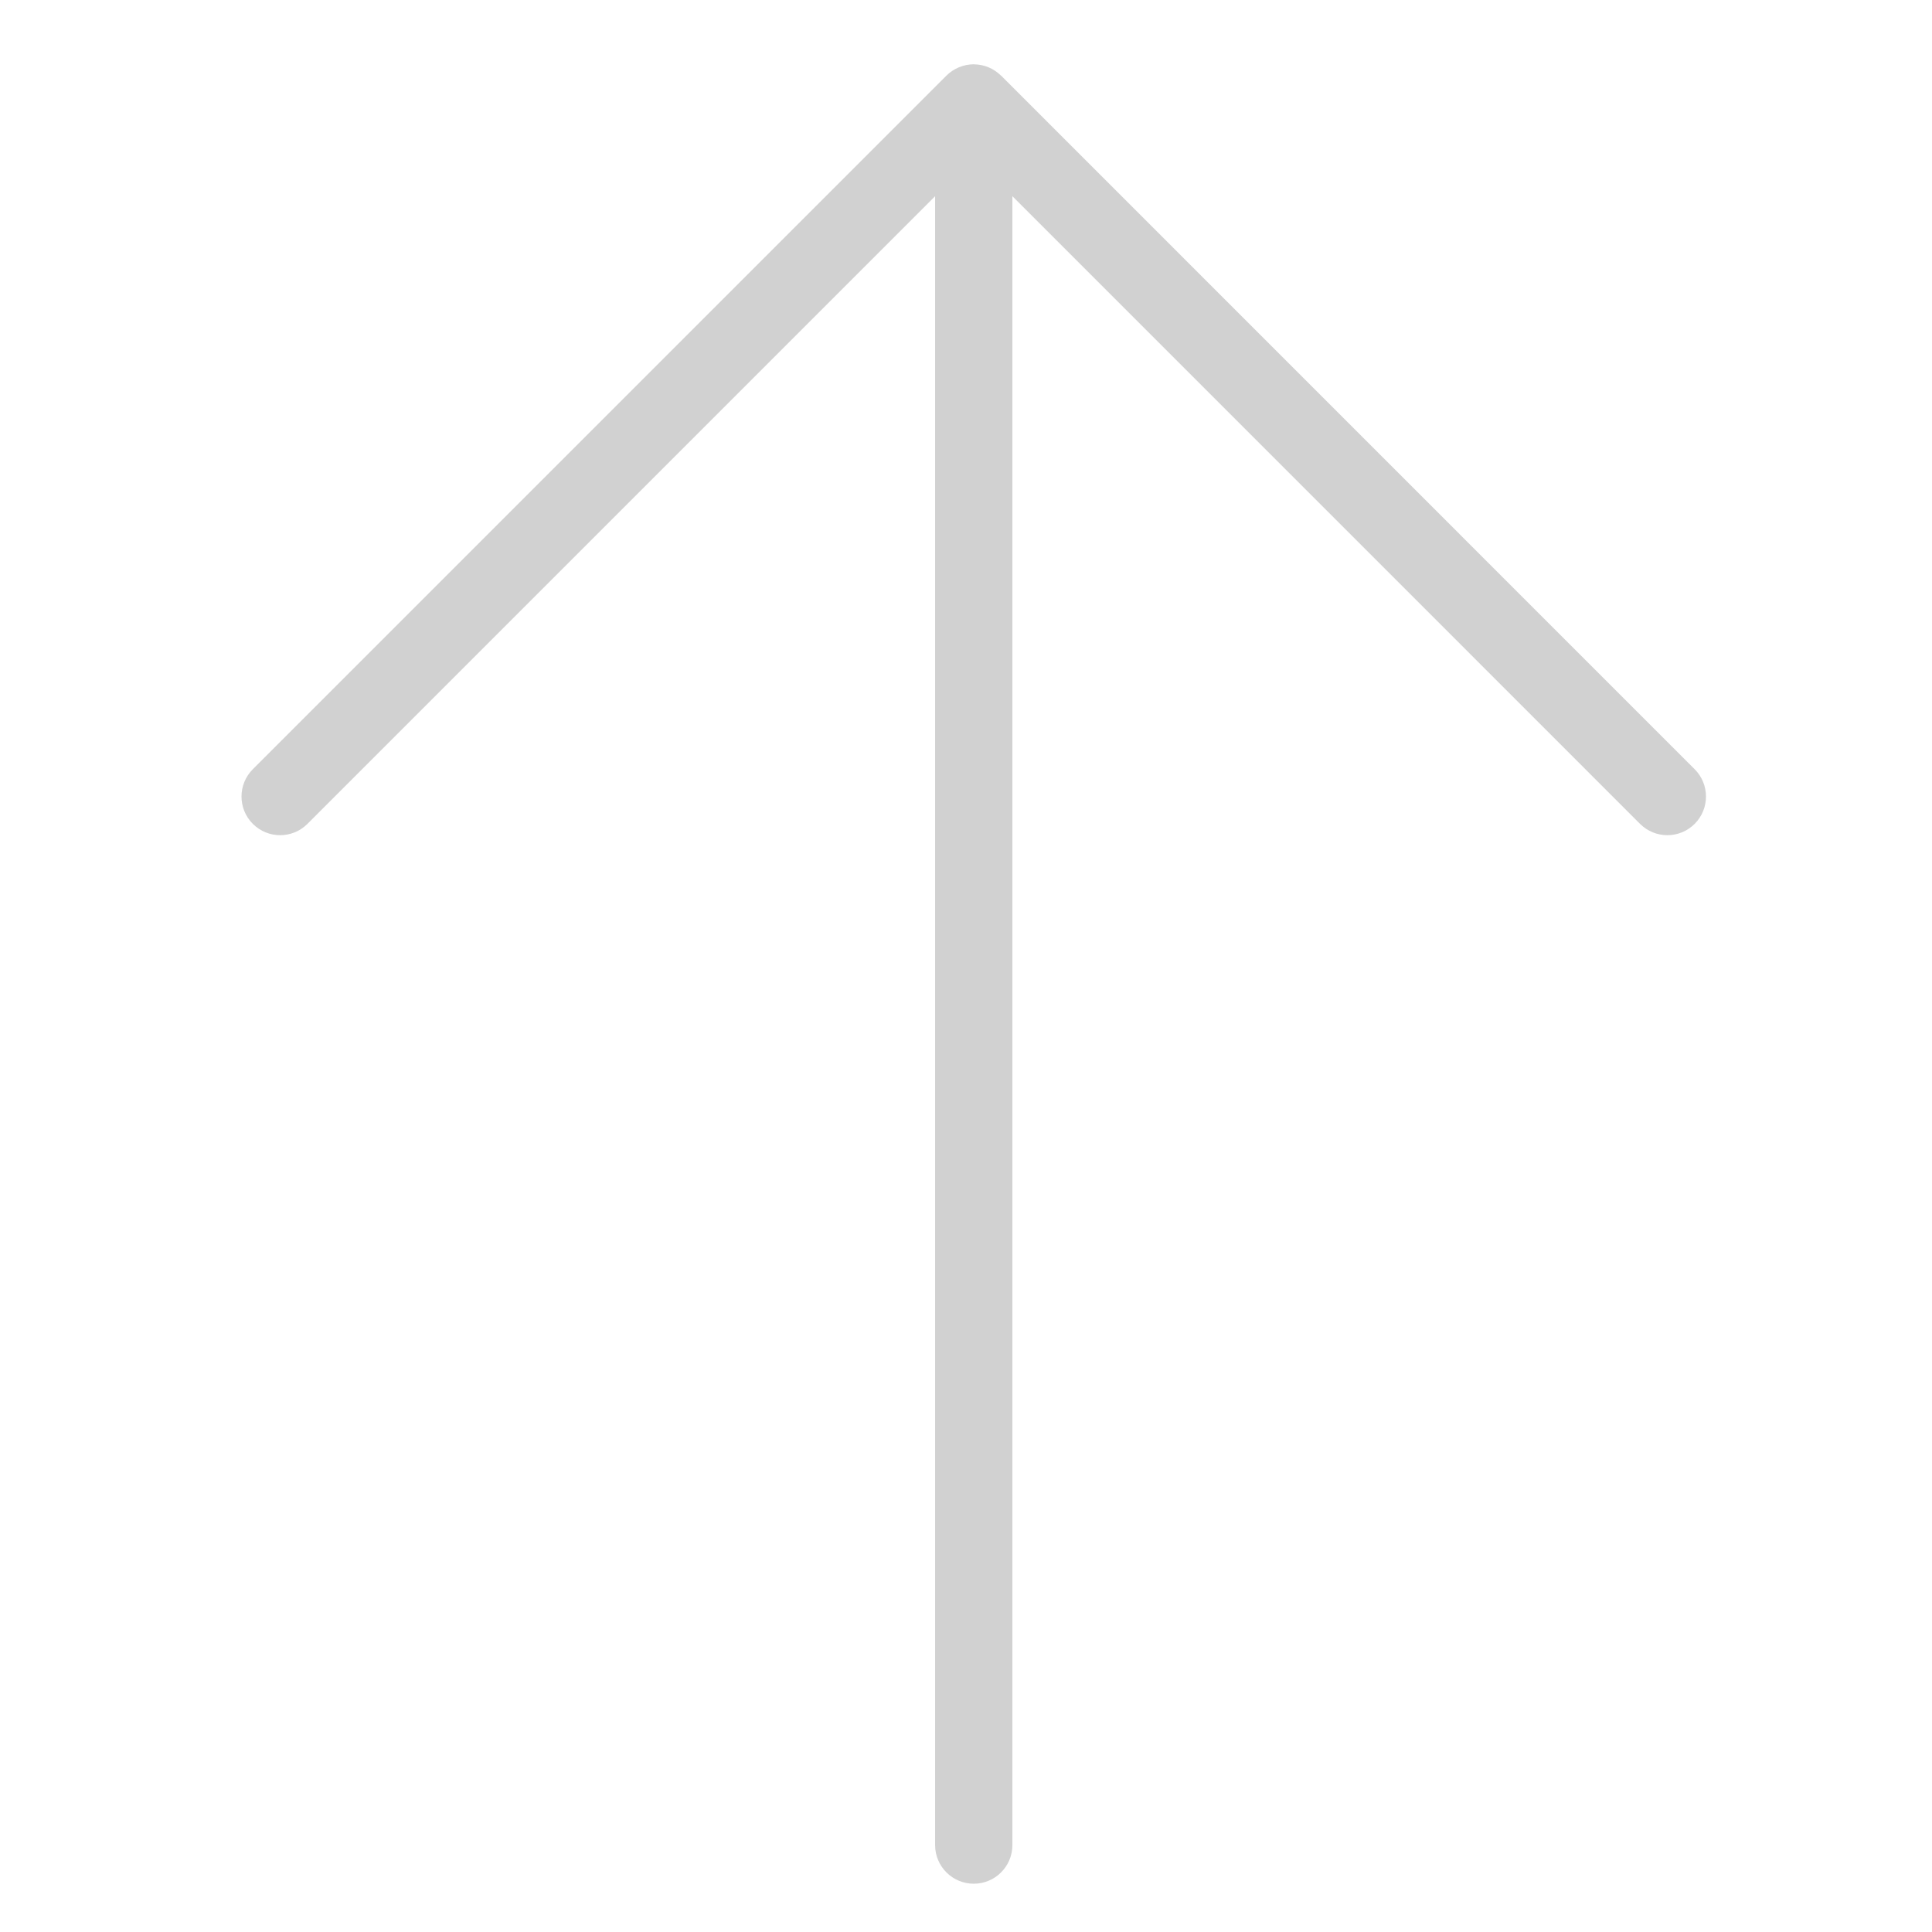
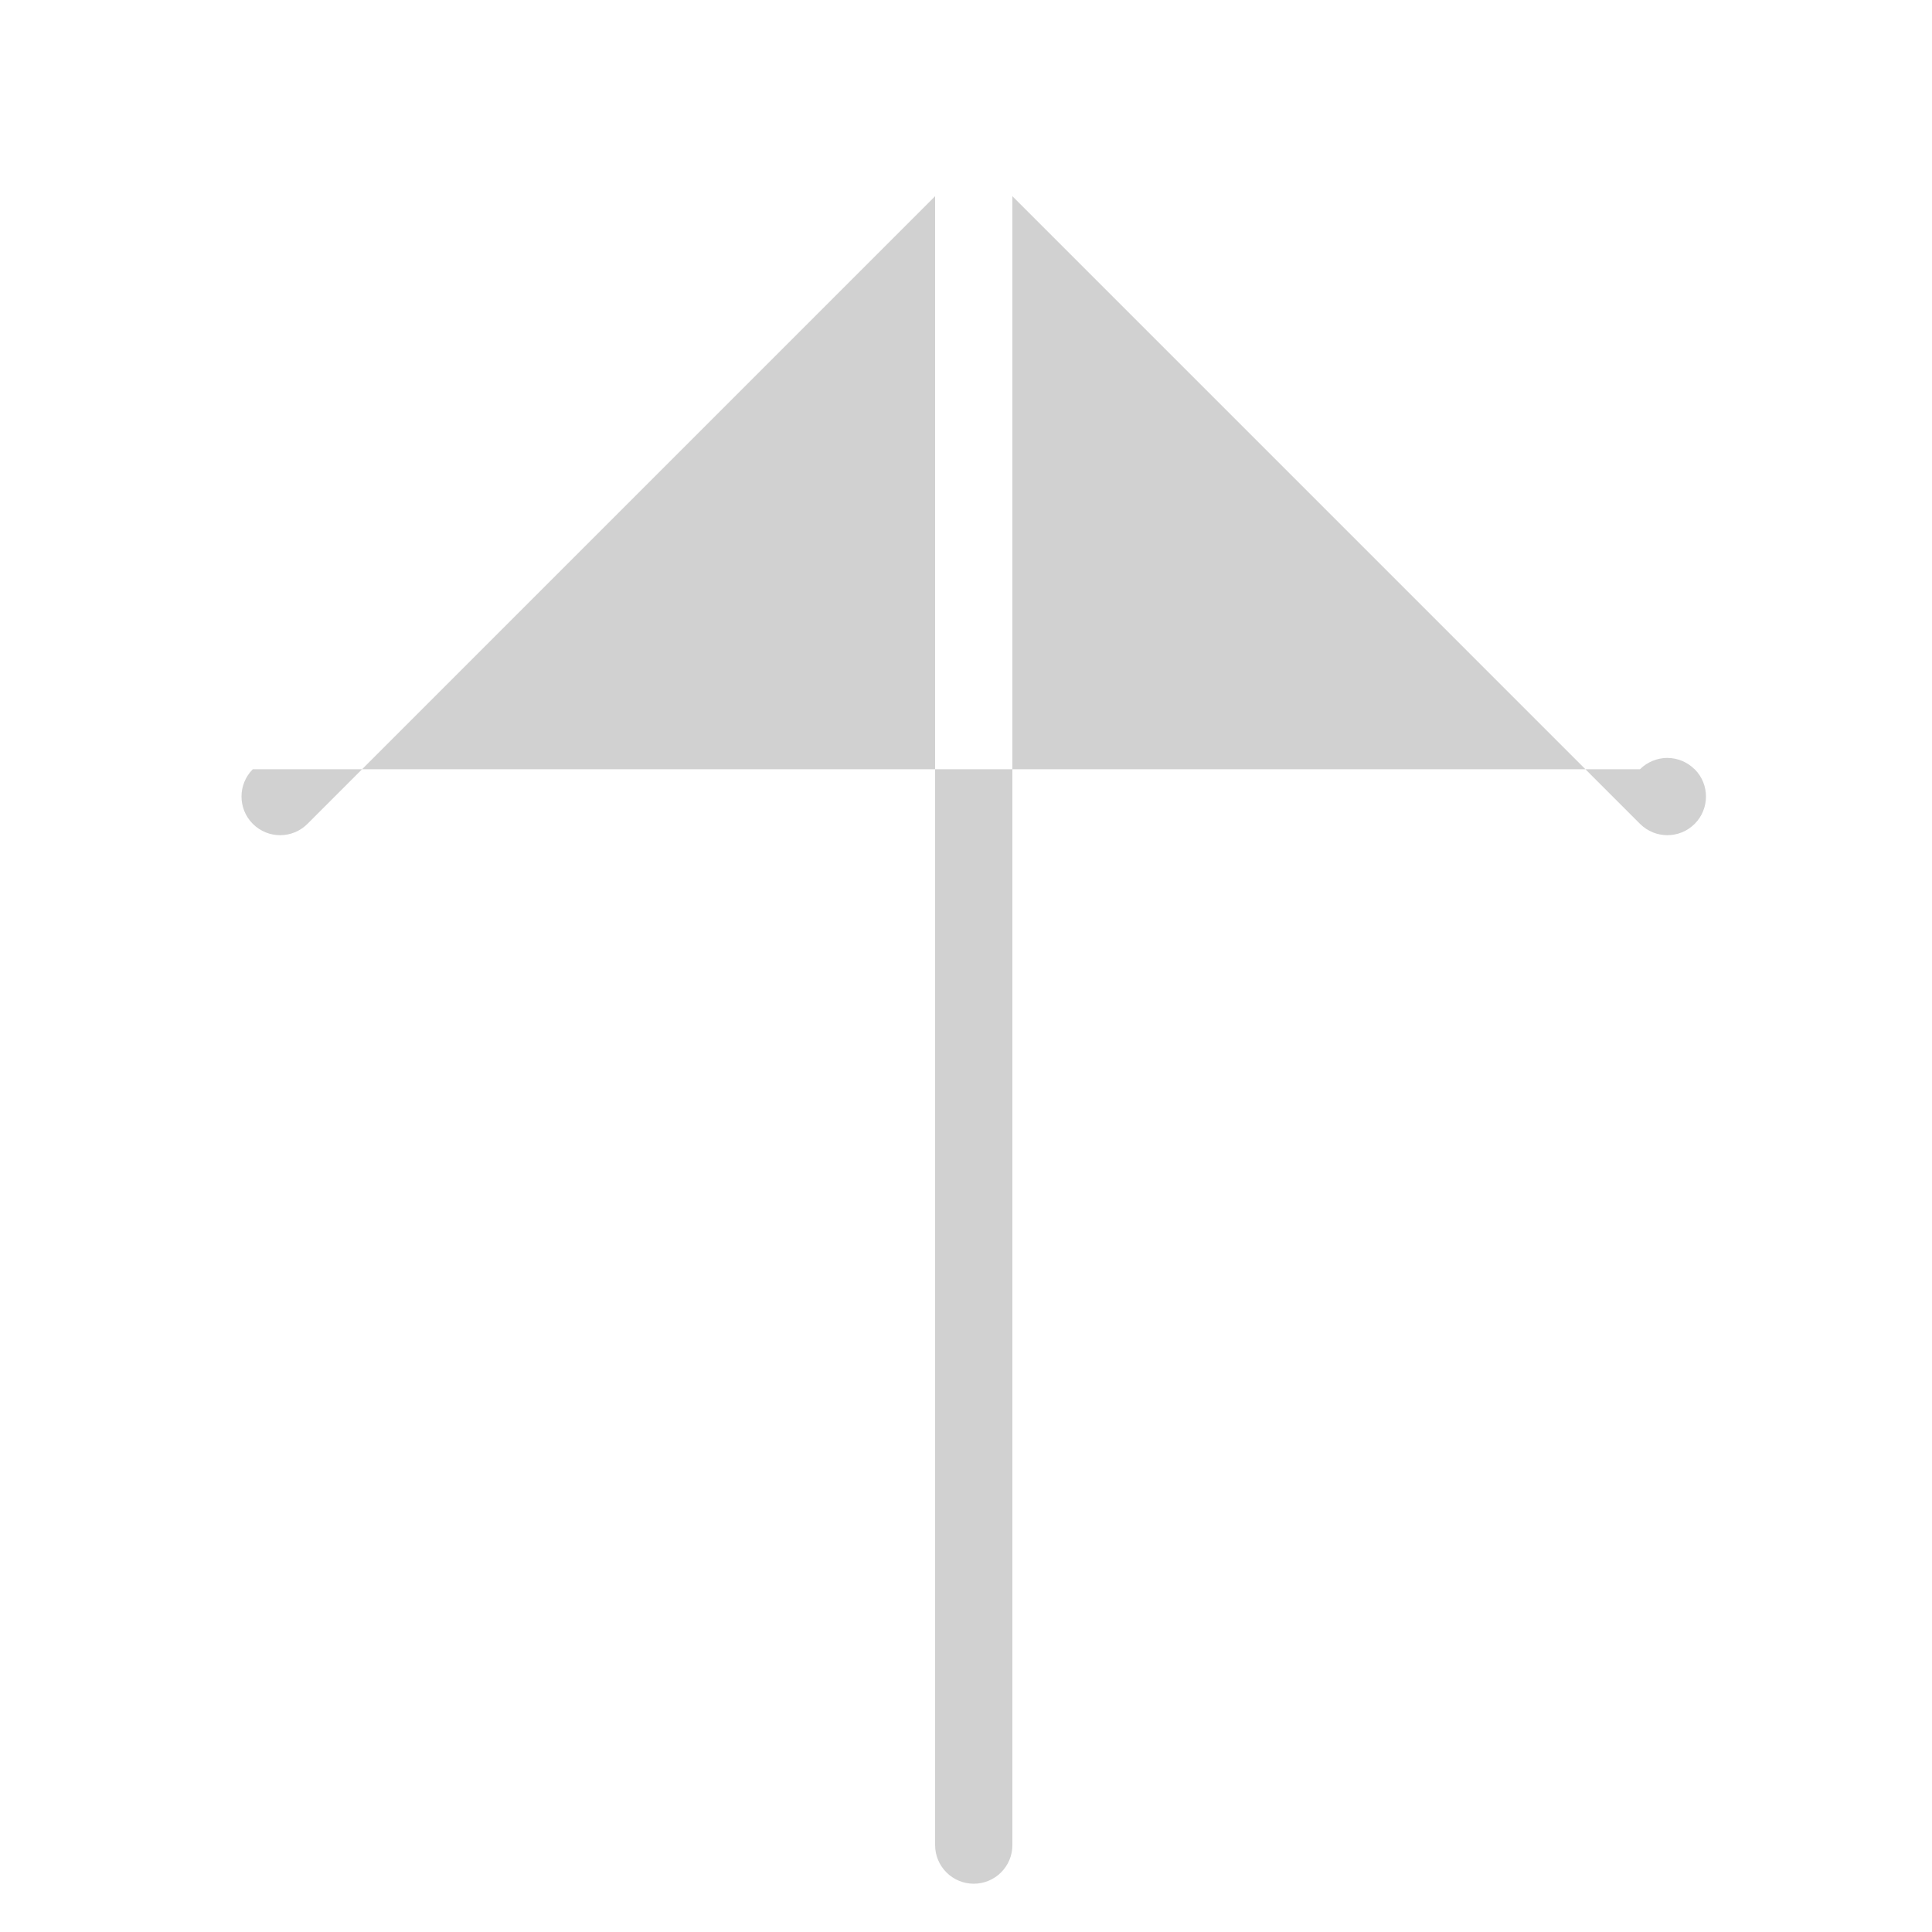
<svg xmlns="http://www.w3.org/2000/svg" version="1.1" x="0px" y="0px" viewBox="0 0 100 100" enable-background="new 0 0 100 100" xml:space="preserve" aria-hidden="true" width="100px" height="100px" style="fill:url(#CerosGradient_iddbdf36de8);">
  <defs>
    <linearGradient class="cerosgradient" data-cerosgradient="true" id="CerosGradient_iddbdf36de8" gradientUnits="userSpaceOnUse" x1="50%" y1="100%" x2="50%" y2="0%">
      <stop offset="0%" stop-color="#D1D1D1" />
      <stop offset="100%" stop-color="#D1D1D1" />
    </linearGradient>
    <linearGradient />
  </defs>
  <g>
-     <path fill="#000000" d="M87.716,39.815L51.816,3.914c-0.006-0.005-0.012-0.006-0.017-0.011c-0.183-0.178-0.396-0.322-0.636-0.421   c-0.239-0.099-0.494-0.15-0.75-0.152c-0.004,0-0.008-0.002-0.013-0.002c-0.261,0-0.52,0.054-0.765,0.154   c-0.244,0.103-0.465,0.248-0.649,0.432L13.086,39.815c-0.781,0.781-0.781,2.047,0,2.828c0.391,0.391,0.903,0.586,1.414,0.586   c0.512,0,1.024-0.195,1.414-0.586l32.487-32.487v85.345c0,1.104,0.896,2,2,2c1.105,0,2-0.896,2-2V10.155l32.487,32.488   c0.39,0.391,0.901,0.586,1.414,0.586c0.512,0,1.022-0.195,1.414-0.586C88.496,41.862,88.496,40.597,87.716,39.815" style="fill:url(#CerosGradient_iddbdf36de8);" />
+     <path fill="#000000" d="M87.716,39.815c-0.006-0.005-0.012-0.006-0.017-0.011c-0.183-0.178-0.396-0.322-0.636-0.421   c-0.239-0.099-0.494-0.15-0.75-0.152c-0.004,0-0.008-0.002-0.013-0.002c-0.261,0-0.52,0.054-0.765,0.154   c-0.244,0.103-0.465,0.248-0.649,0.432L13.086,39.815c-0.781,0.781-0.781,2.047,0,2.828c0.391,0.391,0.903,0.586,1.414,0.586   c0.512,0,1.024-0.195,1.414-0.586l32.487-32.487v85.345c0,1.104,0.896,2,2,2c1.105,0,2-0.896,2-2V10.155l32.487,32.488   c0.39,0.391,0.901,0.586,1.414,0.586c0.512,0,1.022-0.195,1.414-0.586C88.496,41.862,88.496,40.597,87.716,39.815" style="fill:url(#CerosGradient_iddbdf36de8);" />
  </g>
</svg>